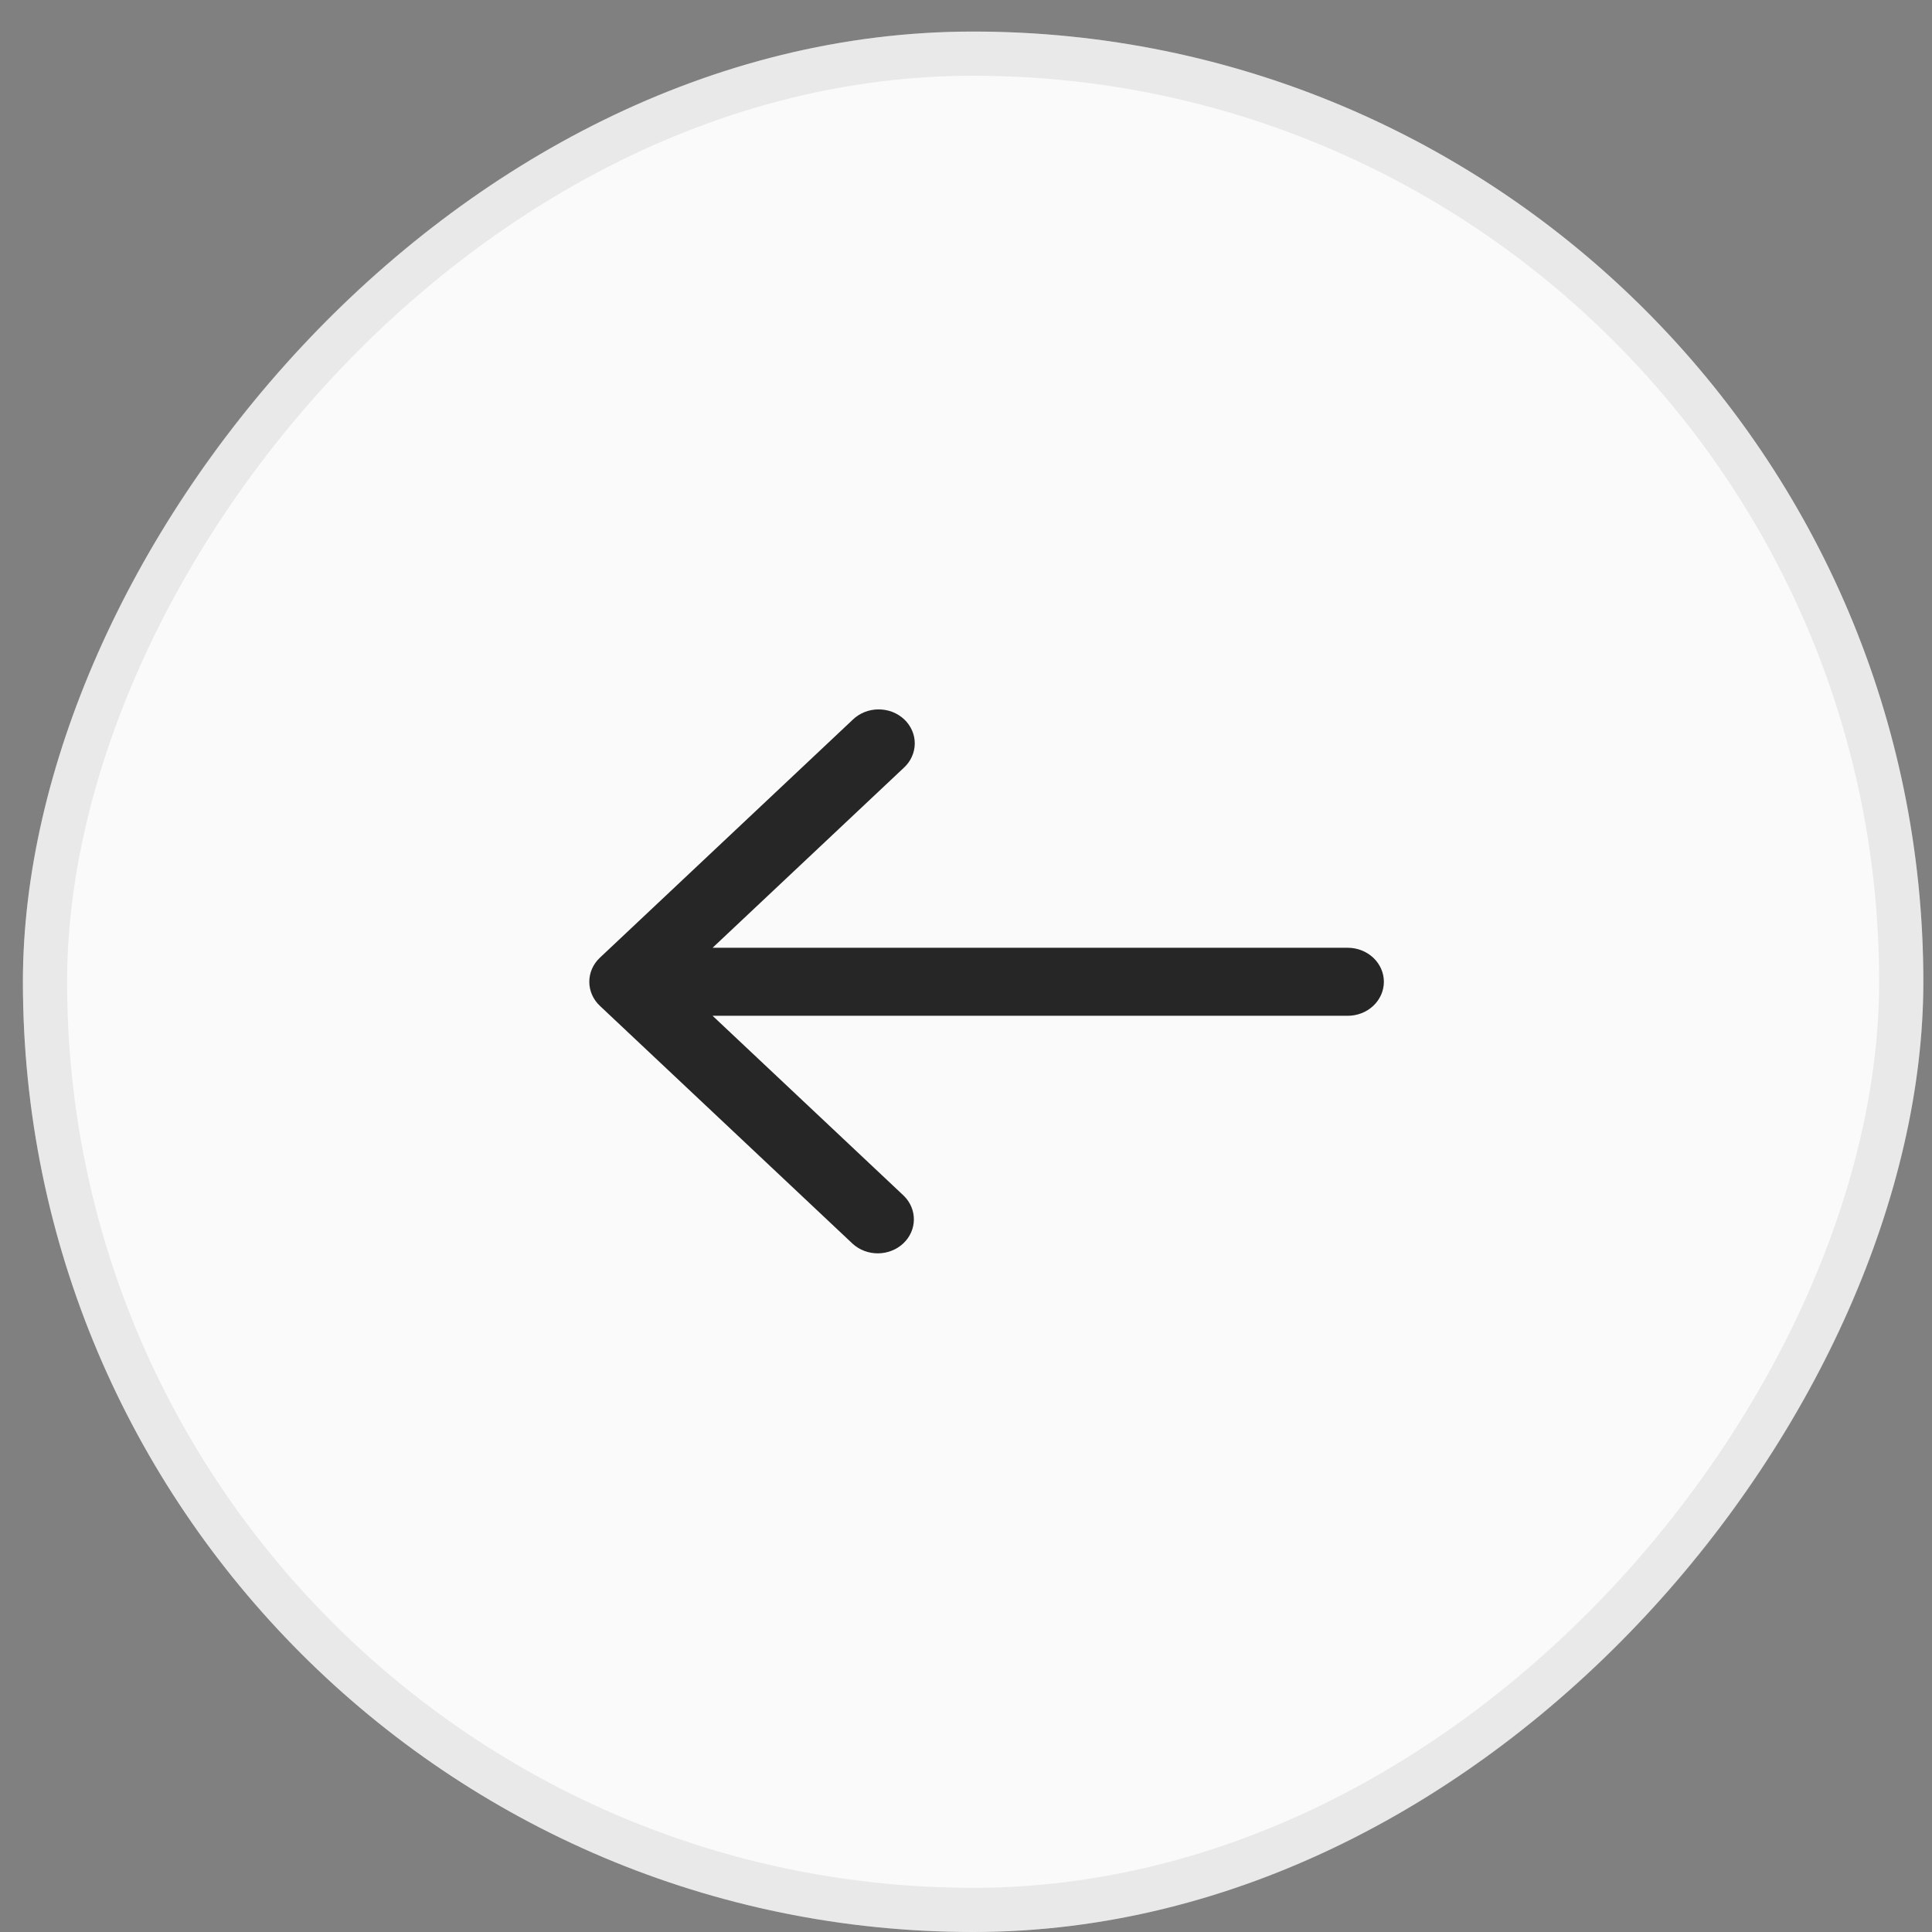
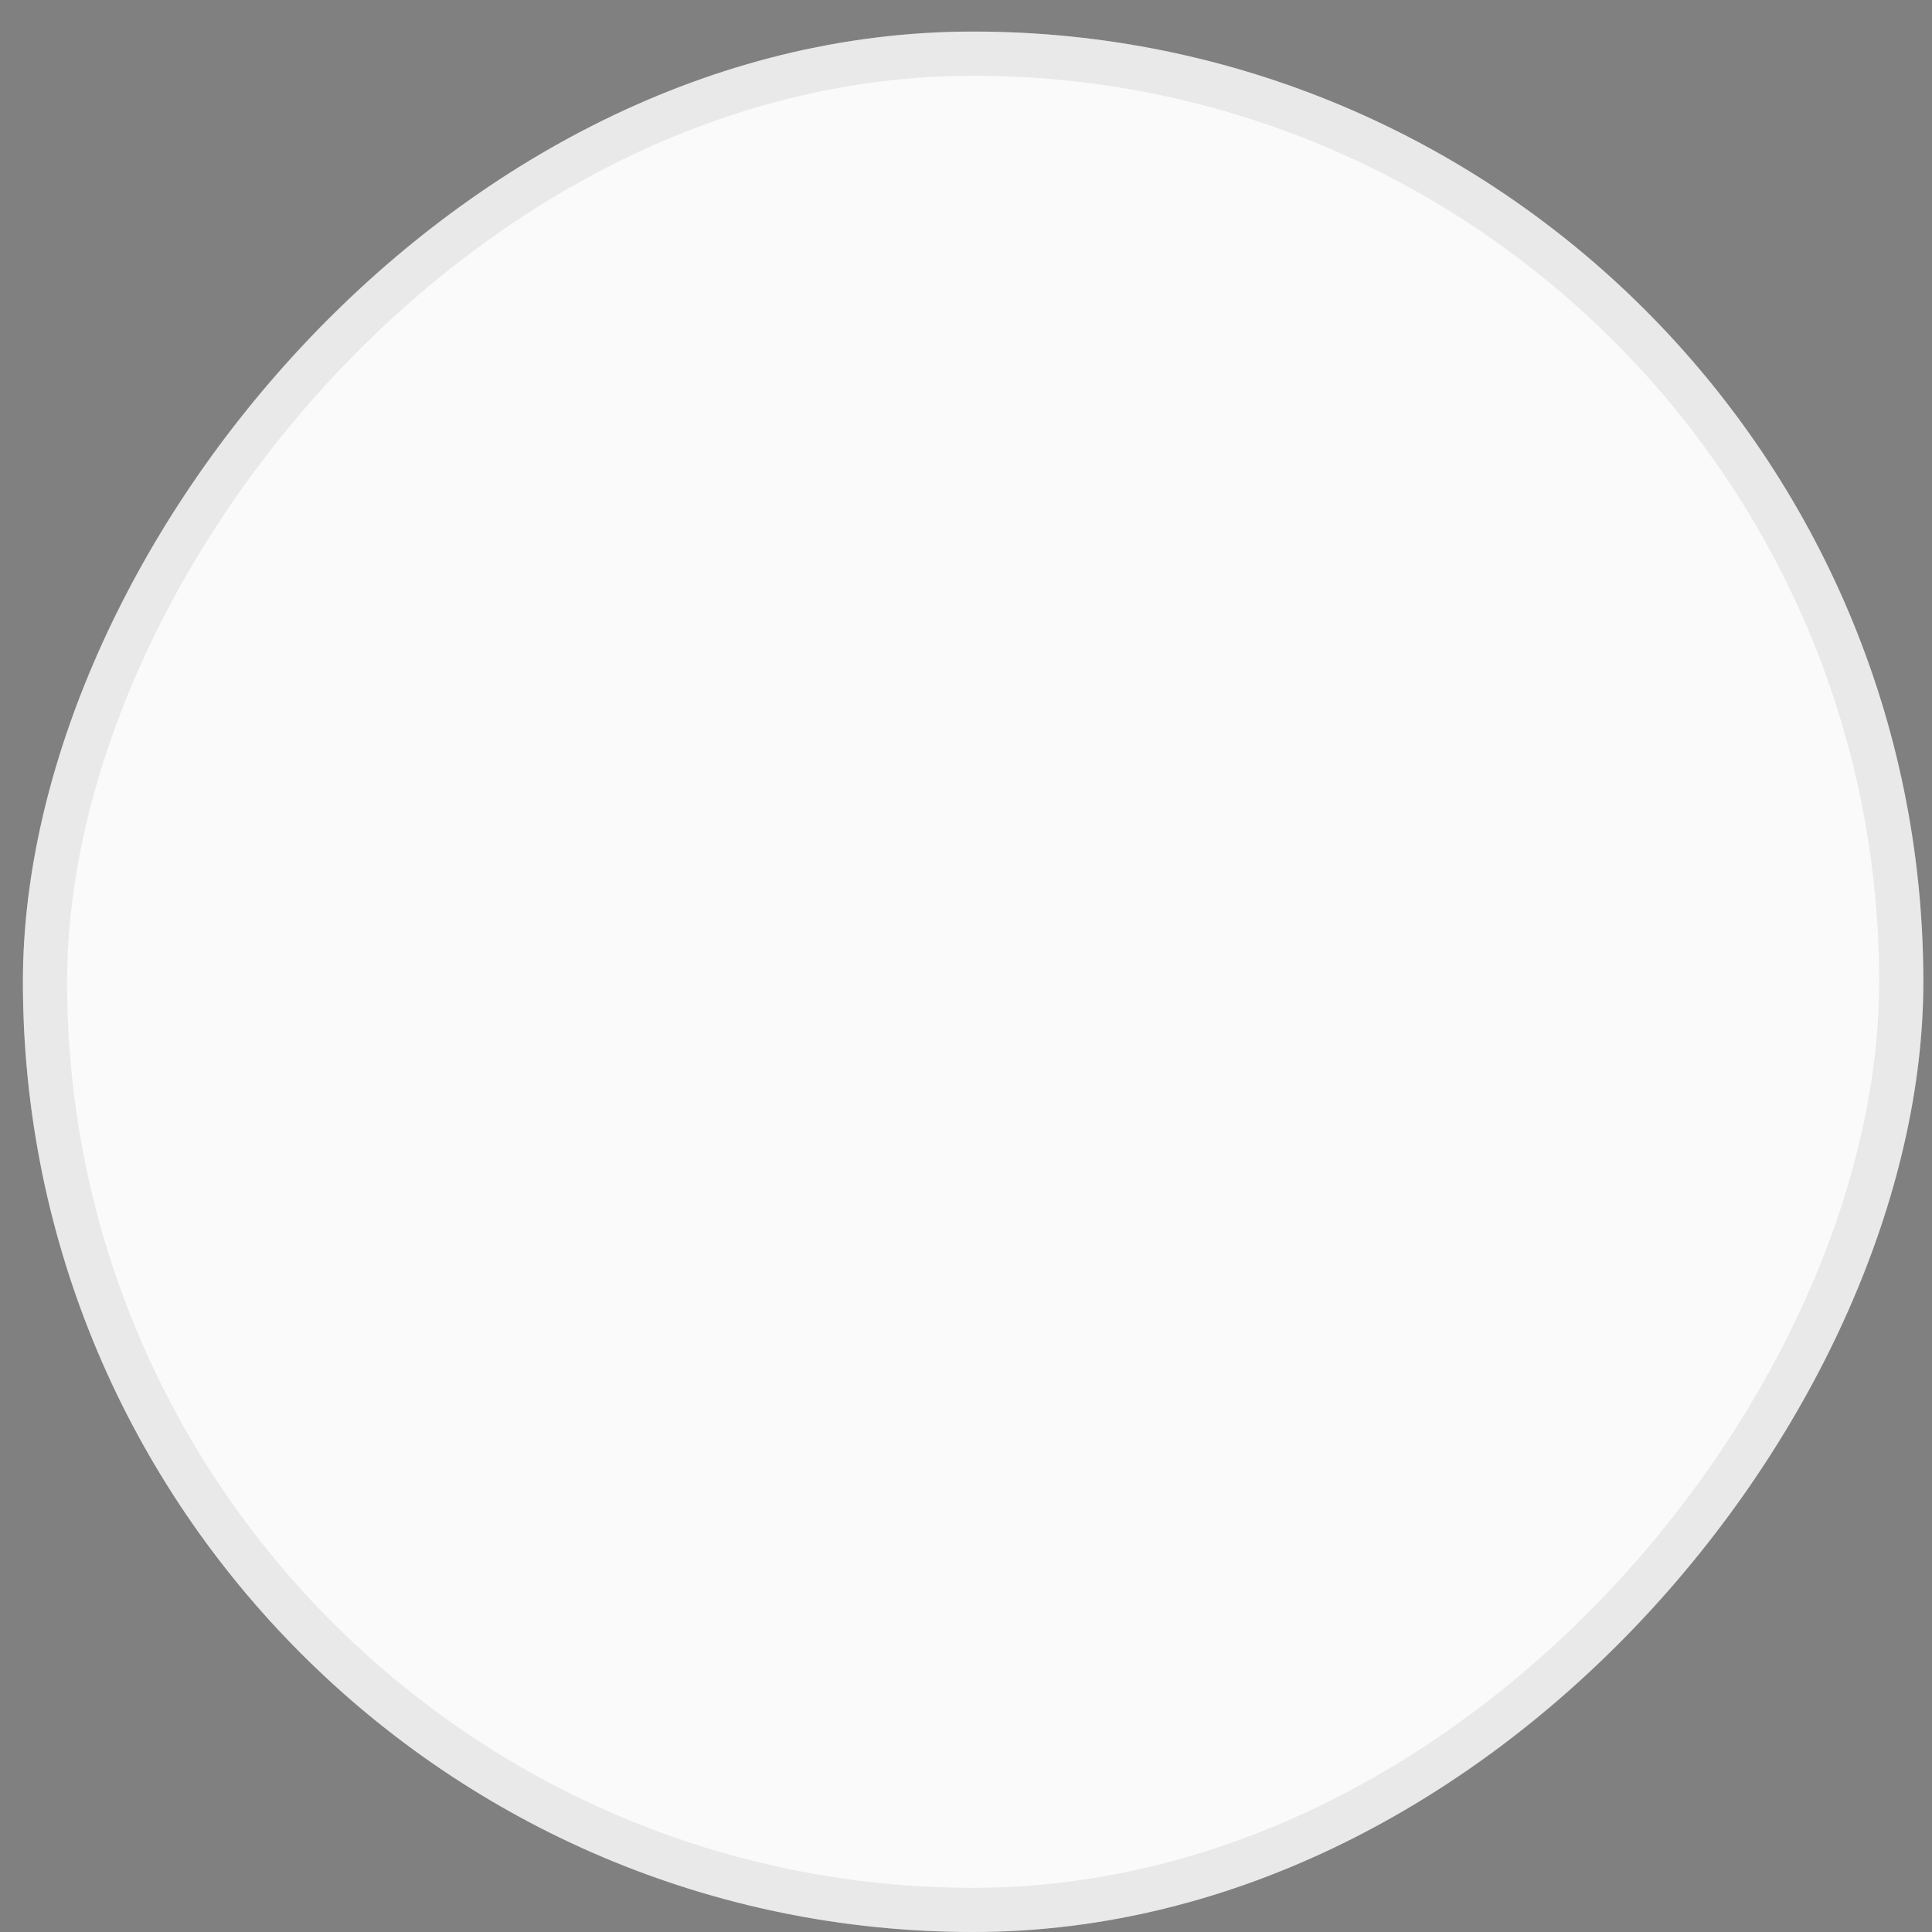
<svg xmlns="http://www.w3.org/2000/svg" width="48" height="48" viewBox="0 0 48 48" fill="none">
  <rect x="0" y="0" width="48" height="48" fill="#808080" stroke="none" />
  <rect width="47.216" height="47.216" rx="23.608" transform="matrix(-1 0 0 1 47.785 0.784)" fill="white" />
  <rect width="47.216" height="47.216" rx="23.608" transform="matrix(-1 0 0 1 47.785 0.784)" fill="#262626" fill-opacity="0.02" />
  <rect x="-0.549" y="0.549" width="46.118" height="46.118" rx="23.059" transform="matrix(-1 0 0 1 46.687 0.784)" stroke="white" stroke-opacity="0.1" stroke-width="1.098" />
  <rect x="-0.549" y="0.549" width="46.118" height="46.118" rx="23.059" transform="matrix(-1 0 0 1 46.687 0.784)" stroke="#262626" stroke-opacity="0.08" stroke-width="1.098" />
  <g clip-path="url(#clip0_478_619)">
    <path d="M33.484 23.547H17.704L22.453 19.077C22.539 18.999 22.608 18.906 22.654 18.802C22.701 18.7 22.726 18.589 22.727 18.477C22.728 18.364 22.706 18.253 22.66 18.149C22.615 18.046 22.549 17.951 22.465 17.872C22.38 17.793 22.28 17.73 22.17 17.687C22.059 17.645 21.941 17.624 21.822 17.625C21.703 17.625 21.585 17.649 21.476 17.693C21.366 17.737 21.267 17.802 21.185 17.882L14.903 23.795C14.735 23.953 14.641 24.168 14.641 24.392C14.641 24.616 14.735 24.831 14.903 24.989L21.185 30.902C21.354 31.056 21.581 31.141 21.816 31.139C22.051 31.137 22.276 31.048 22.442 30.892C22.609 30.735 22.703 30.523 22.705 30.302C22.707 30.08 22.617 29.867 22.453 29.707L17.704 25.237H33.484C33.722 25.237 33.95 25.148 34.119 24.989C34.287 24.831 34.382 24.616 34.382 24.392C34.382 24.168 34.287 23.953 34.119 23.795C33.95 23.636 33.722 23.547 33.484 23.547Z" fill="#262626" />
  </g>
  <defs>
    <clipPath id="clip0_478_619">
-       <rect width="20.863" height="16.471" fill="white" transform="translate(13.746 16.157)" />
-     </clipPath>
+       </clipPath>
  </defs>
</svg>